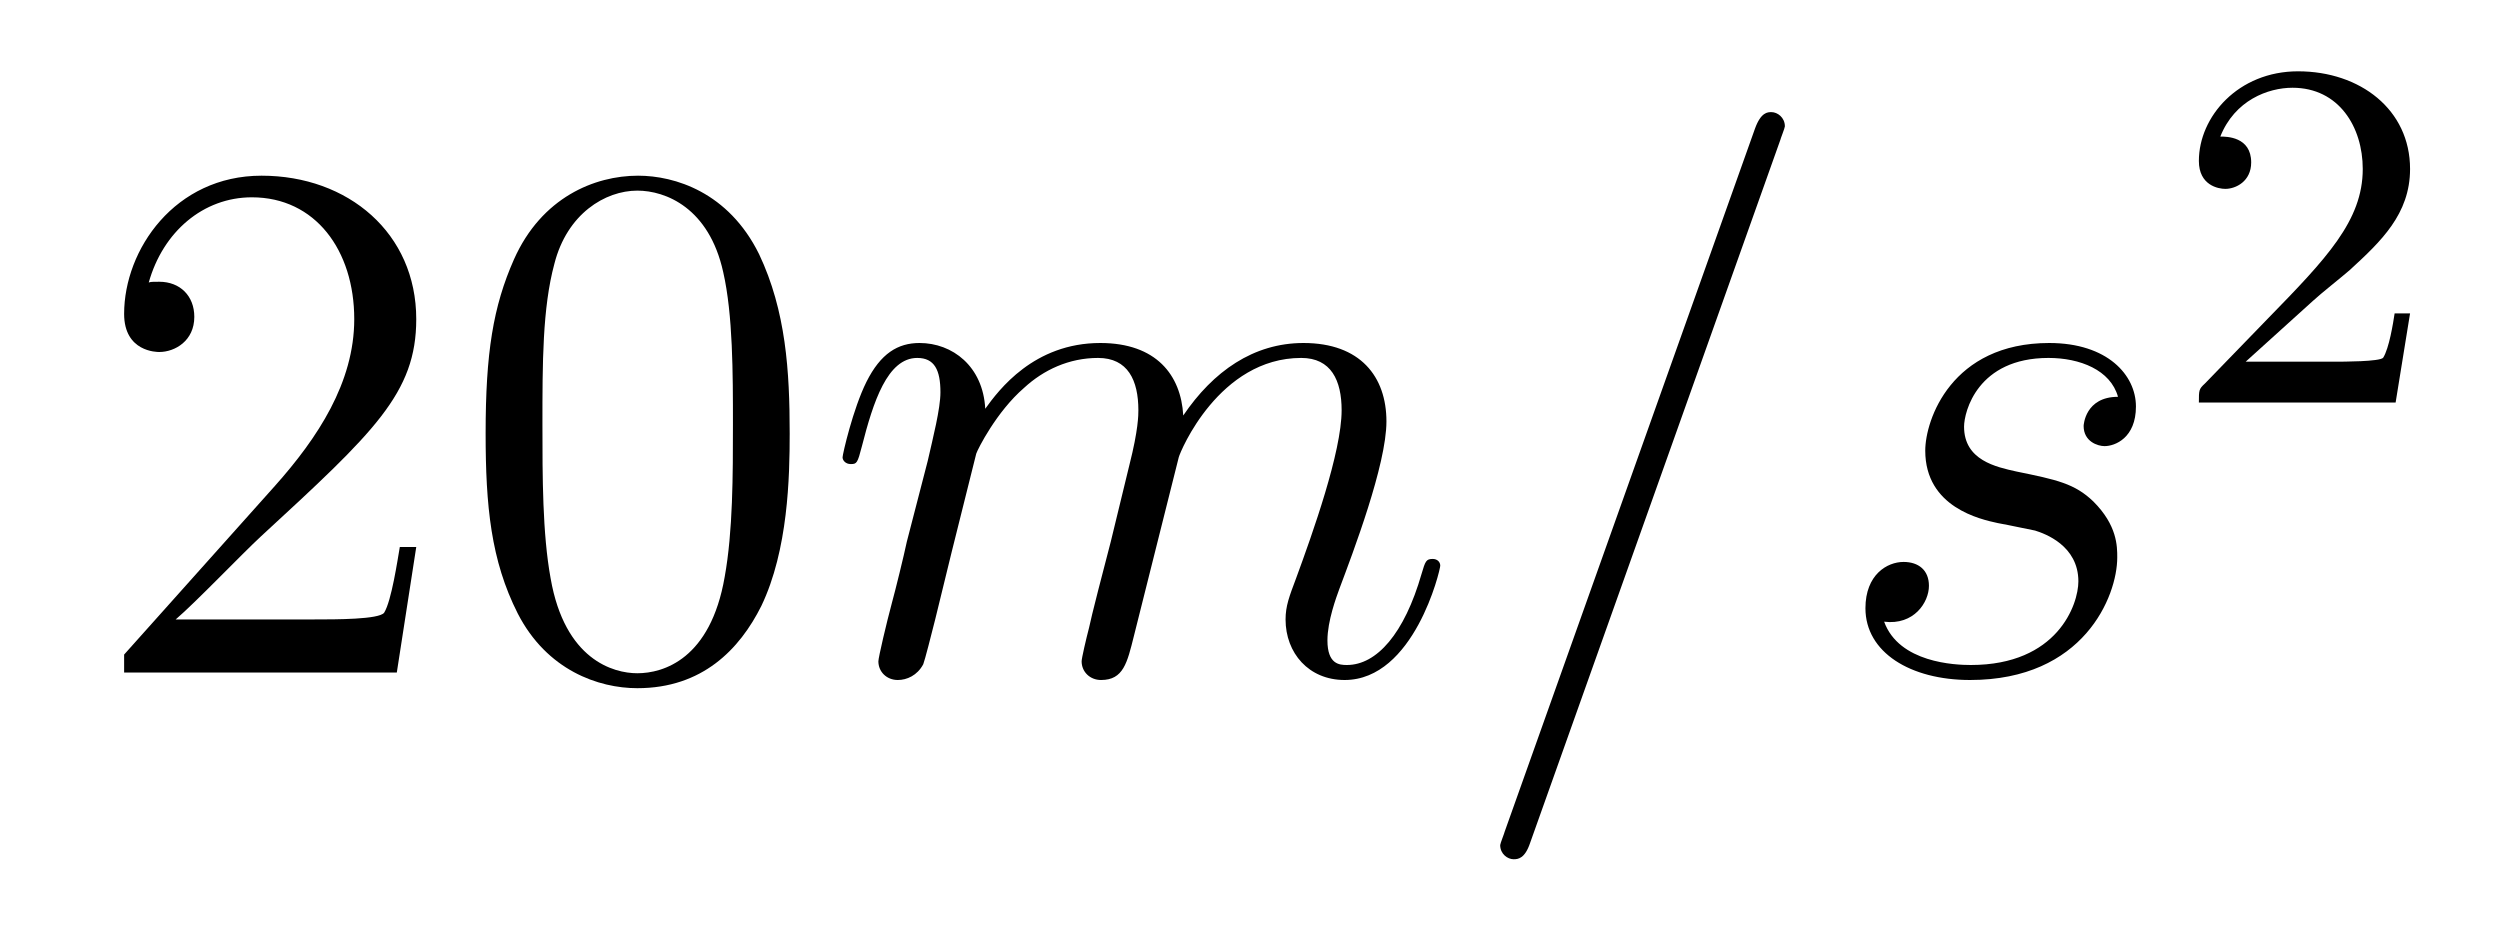
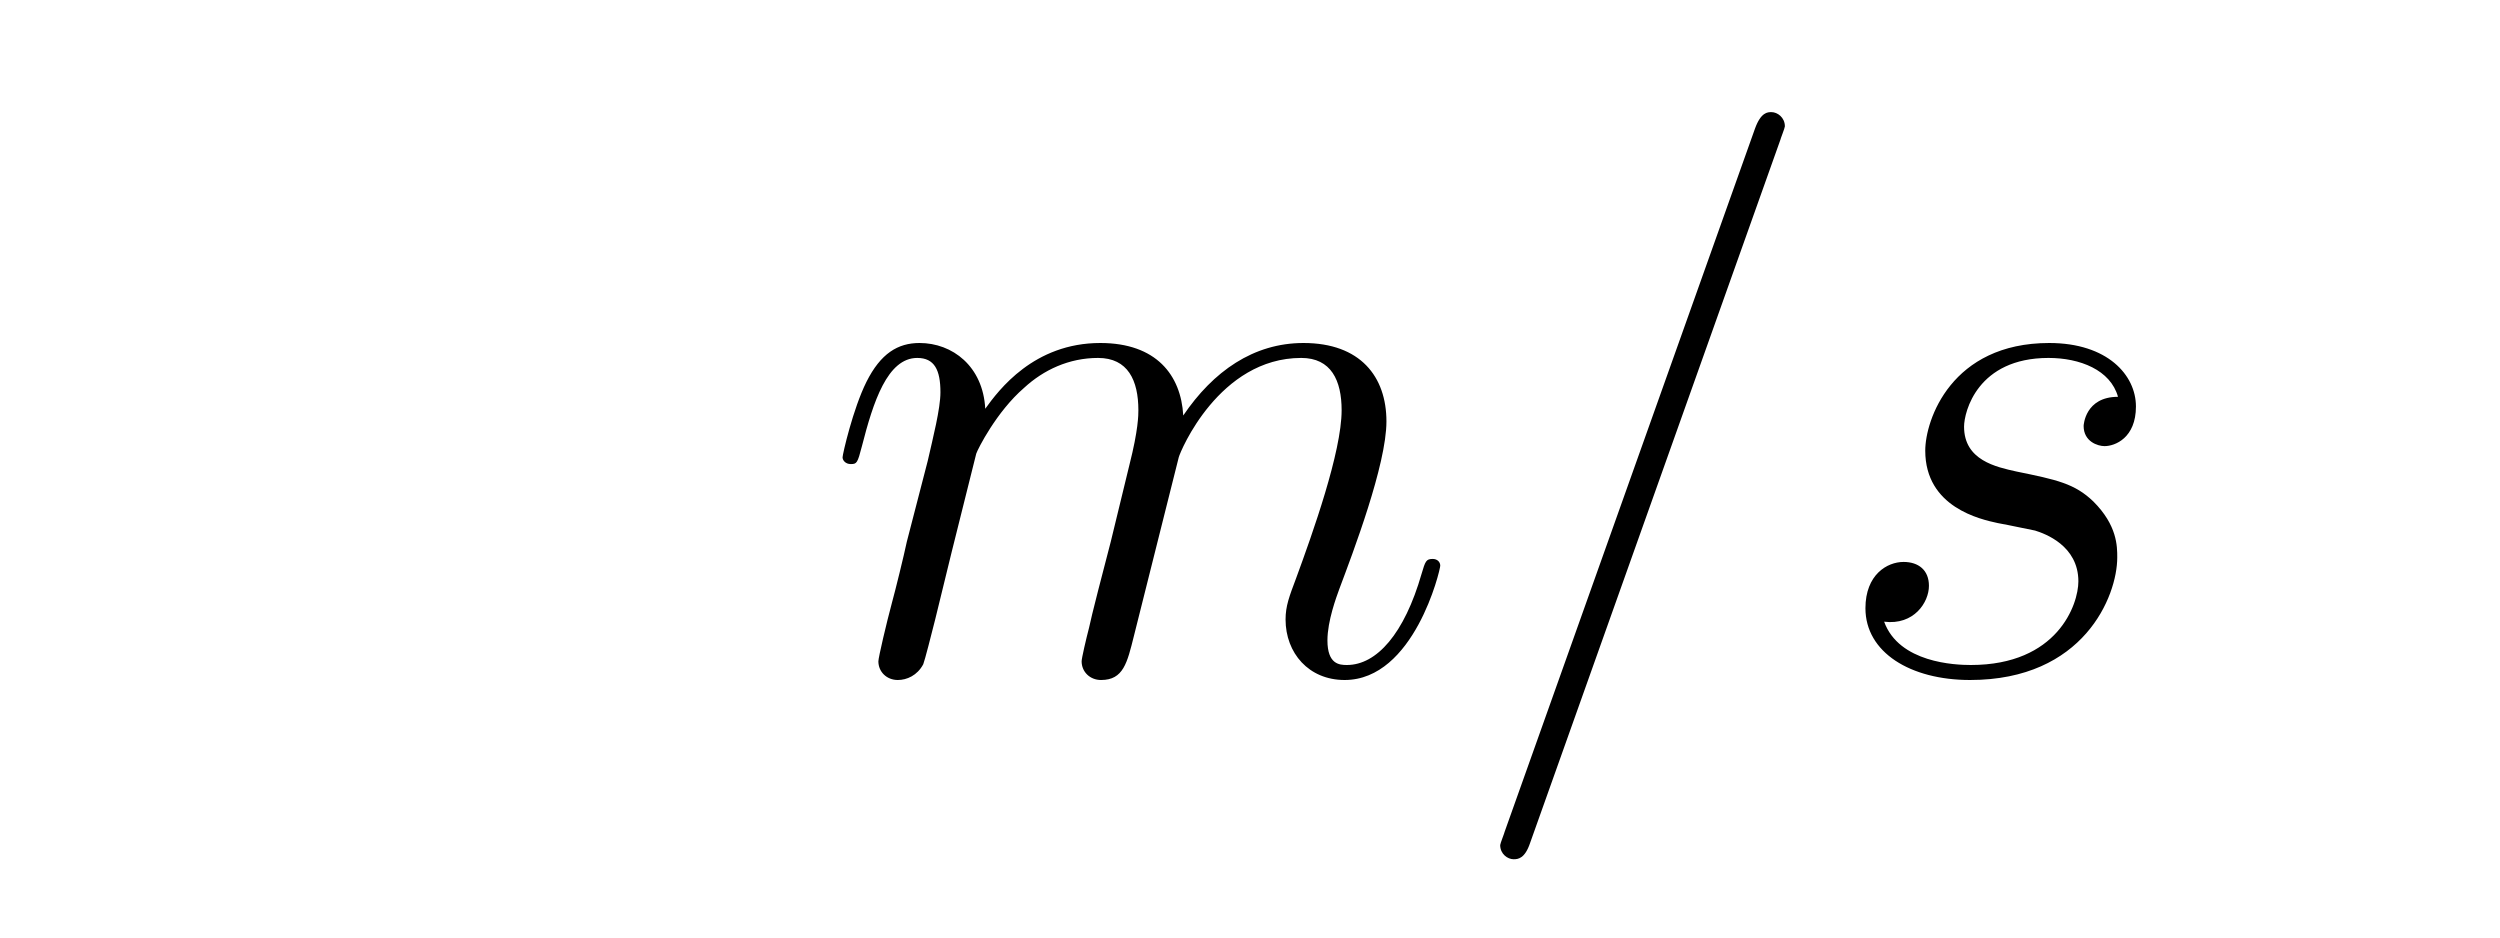
<svg xmlns="http://www.w3.org/2000/svg" version="1.1" width="40pt" height="15pt" viewBox="0 -15 40 15">
  <g id="page1">
    <g transform="matrix(1 0 0 -1 -127 650)">
-       <path d="M133.66 656.248H133.397C133.361 656.045 133.265 655.387 133.146 655.196C133.062 655.089 132.381 655.089 132.022 655.089H129.811C130.133 655.364 130.863 656.129 131.173 656.416C132.99 658.089 133.66 658.711 133.66 659.894C133.66 661.269 132.572 662.189 131.185 662.189S128.986 661.006 128.986 659.978C128.986 659.368 129.512 659.368 129.548 659.368C129.799 659.368 130.109 659.547 130.109 659.93C130.109 660.265 129.882 660.492 129.548 660.492C129.44 660.492 129.416 660.492 129.38 660.48C129.608 661.293 130.253 661.843 131.03 661.843C132.046 661.843 132.668 660.994 132.668 659.894C132.668 658.878 132.082 657.993 131.401 657.228L128.986 654.527V654.24H133.349L133.66 656.248ZM139.635 658.065C139.635 659.058 139.576 660.026 139.145 660.934C138.655 661.927 137.794 662.189 137.209 662.189C136.515 662.189 135.666 661.843 135.224 660.851C134.89 660.097 134.77 659.356 134.77 658.065C134.77 656.906 134.854 656.033 135.284 655.184C135.75 654.276 136.575 653.989 137.197 653.989C138.237 653.989 138.834 654.611 139.181 655.304C139.611 656.2 139.635 657.372 139.635 658.065ZM137.197 654.228C136.814 654.228 136.037 654.443 135.81 655.746C135.679 656.463 135.679 657.372 135.679 658.209C135.679 659.189 135.679 660.073 135.87 660.779C136.073 661.58 136.683 661.95 137.197 661.95C137.651 661.95 138.344 661.675 138.571 660.648C138.727 659.966 138.727 659.022 138.727 658.209C138.727 657.408 138.727 656.499 138.595 655.77C138.368 654.455 137.615 654.228 137.197 654.228Z" />
      <path d="M142.62 657.742C142.644 657.814 142.943 658.412 143.385 658.794C143.696 659.081 144.103 659.273 144.569 659.273C145.047 659.273 145.214 658.914 145.214 658.436C145.214 658.364 145.214 658.125 145.071 657.563L144.772 656.332C144.677 655.973 144.449 655.089 144.425 654.957C144.378 654.778 144.306 654.467 144.306 654.419C144.306 654.252 144.438 654.12 144.617 654.12C144.975 654.12 145.035 654.395 145.143 654.826L145.86 657.683C145.884 657.778 146.505 659.273 147.82 659.273C148.298 659.273 148.466 658.914 148.466 658.436C148.466 657.767 148 656.463 147.737 655.746C147.629 655.459 147.569 655.304 147.569 655.089C147.569 654.551 147.94 654.12 148.514 654.12C149.625 654.12 150.044 655.878 150.044 655.949C150.044 656.009 149.996 656.057 149.924 656.057C149.817 656.057 149.805 656.021 149.745 655.818C149.47 654.862 149.028 654.36 148.55 654.36C148.43 654.36 148.239 654.372 148.239 654.754C148.239 655.065 148.382 655.447 148.43 655.579C148.645 656.152 149.183 657.563 149.183 658.257C149.183 658.974 148.765 659.512 147.856 659.512C147.055 659.512 146.41 659.058 145.932 658.352C145.896 658.998 145.501 659.512 144.605 659.512C143.541 659.512 142.979 658.759 142.764 658.46C142.728 659.141 142.238 659.512 141.712 659.512C141.365 659.512 141.09 659.344 140.863 658.89C140.648 658.46 140.481 657.731 140.481 657.683C140.481 657.635 140.528 657.575 140.612 657.575C140.708 657.575 140.72 657.587 140.791 657.862C140.971 658.567 141.198 659.273 141.676 659.273C141.951 659.273 142.047 659.081 142.047 658.723C142.047 658.46 141.927 657.993 141.843 657.623L141.509 656.332C141.461 656.105 141.329 655.567 141.27 655.352C141.186 655.041 141.054 654.479 141.054 654.419C141.054 654.252 141.186 654.12 141.365 654.12C141.509 654.12 141.676 654.192 141.772 654.372C141.796 654.431 141.903 654.85 141.963 655.089L142.226 656.165L142.62 657.742ZM155.486 662.763C155.486 662.775 155.558 662.954 155.558 662.978C155.558 663.122 155.438 663.206 155.343 663.206C155.283 663.206 155.175 663.206 155.08 662.943L151.075 651.694C151.075 651.682 151.003 651.502 151.003 651.479C151.003 651.335 151.123 651.252 151.218 651.252C151.29 651.252 151.398 651.263 151.482 651.514L155.486 662.763ZM158.963 656.631C159.166 656.595 159.489 656.523 159.561 656.511C159.716 656.463 160.254 656.272 160.254 655.698C160.254 655.328 159.92 654.36 158.533 654.36C158.282 654.36 157.385 654.395 157.146 655.053C157.624 654.993 157.863 655.364 157.863 655.627C157.863 655.878 157.696 656.009 157.457 656.009C157.194 656.009 156.847 655.806 156.847 655.268C156.847 654.563 157.565 654.12 158.521 654.12C160.338 654.12 160.876 655.459 160.876 656.081C160.876 656.26 160.876 656.595 160.493 656.977C160.194 657.264 159.908 657.324 159.262 657.456C158.939 657.528 158.425 657.635 158.425 658.173C158.425 658.412 158.64 659.273 159.776 659.273C160.278 659.273 160.768 659.081 160.888 658.651C160.362 658.651 160.338 658.197 160.338 658.185C160.338 657.934 160.565 657.862 160.673 657.862C160.84 657.862 161.175 657.993 161.175 658.496C161.175 658.998 160.72 659.512 159.788 659.512C158.222 659.512 157.804 658.281 157.804 657.79C157.804 656.882 158.688 656.691 158.963 656.631Z" />
-       <path d="M164.007 660.186C164.135 660.305 164.469 660.568 164.597 660.68C165.091 661.134 165.561 661.572 165.561 662.297C165.561 663.245 164.764 663.859 163.768 663.859C162.812 663.859 162.182 663.134 162.182 662.425C162.182 662.034 162.493 661.978 162.605 661.978C162.772 661.978 163.019 662.098 163.019 662.401C163.019 662.815 162.621 662.815 162.525 662.815C162.756 663.397 163.29 663.596 163.68 663.596C164.422 663.596 164.804 662.967 164.804 662.297C164.804 661.468 164.222 660.863 163.282 659.899L162.278 658.863C162.182 658.775 162.182 658.759 162.182 658.56H165.33L165.561 659.986H165.314C165.29 659.827 165.226 659.428 165.131 659.277C165.083 659.213 164.477 659.213 164.35 659.213H162.931L164.007 660.186Z" />
    </g>
  </g>
</svg>